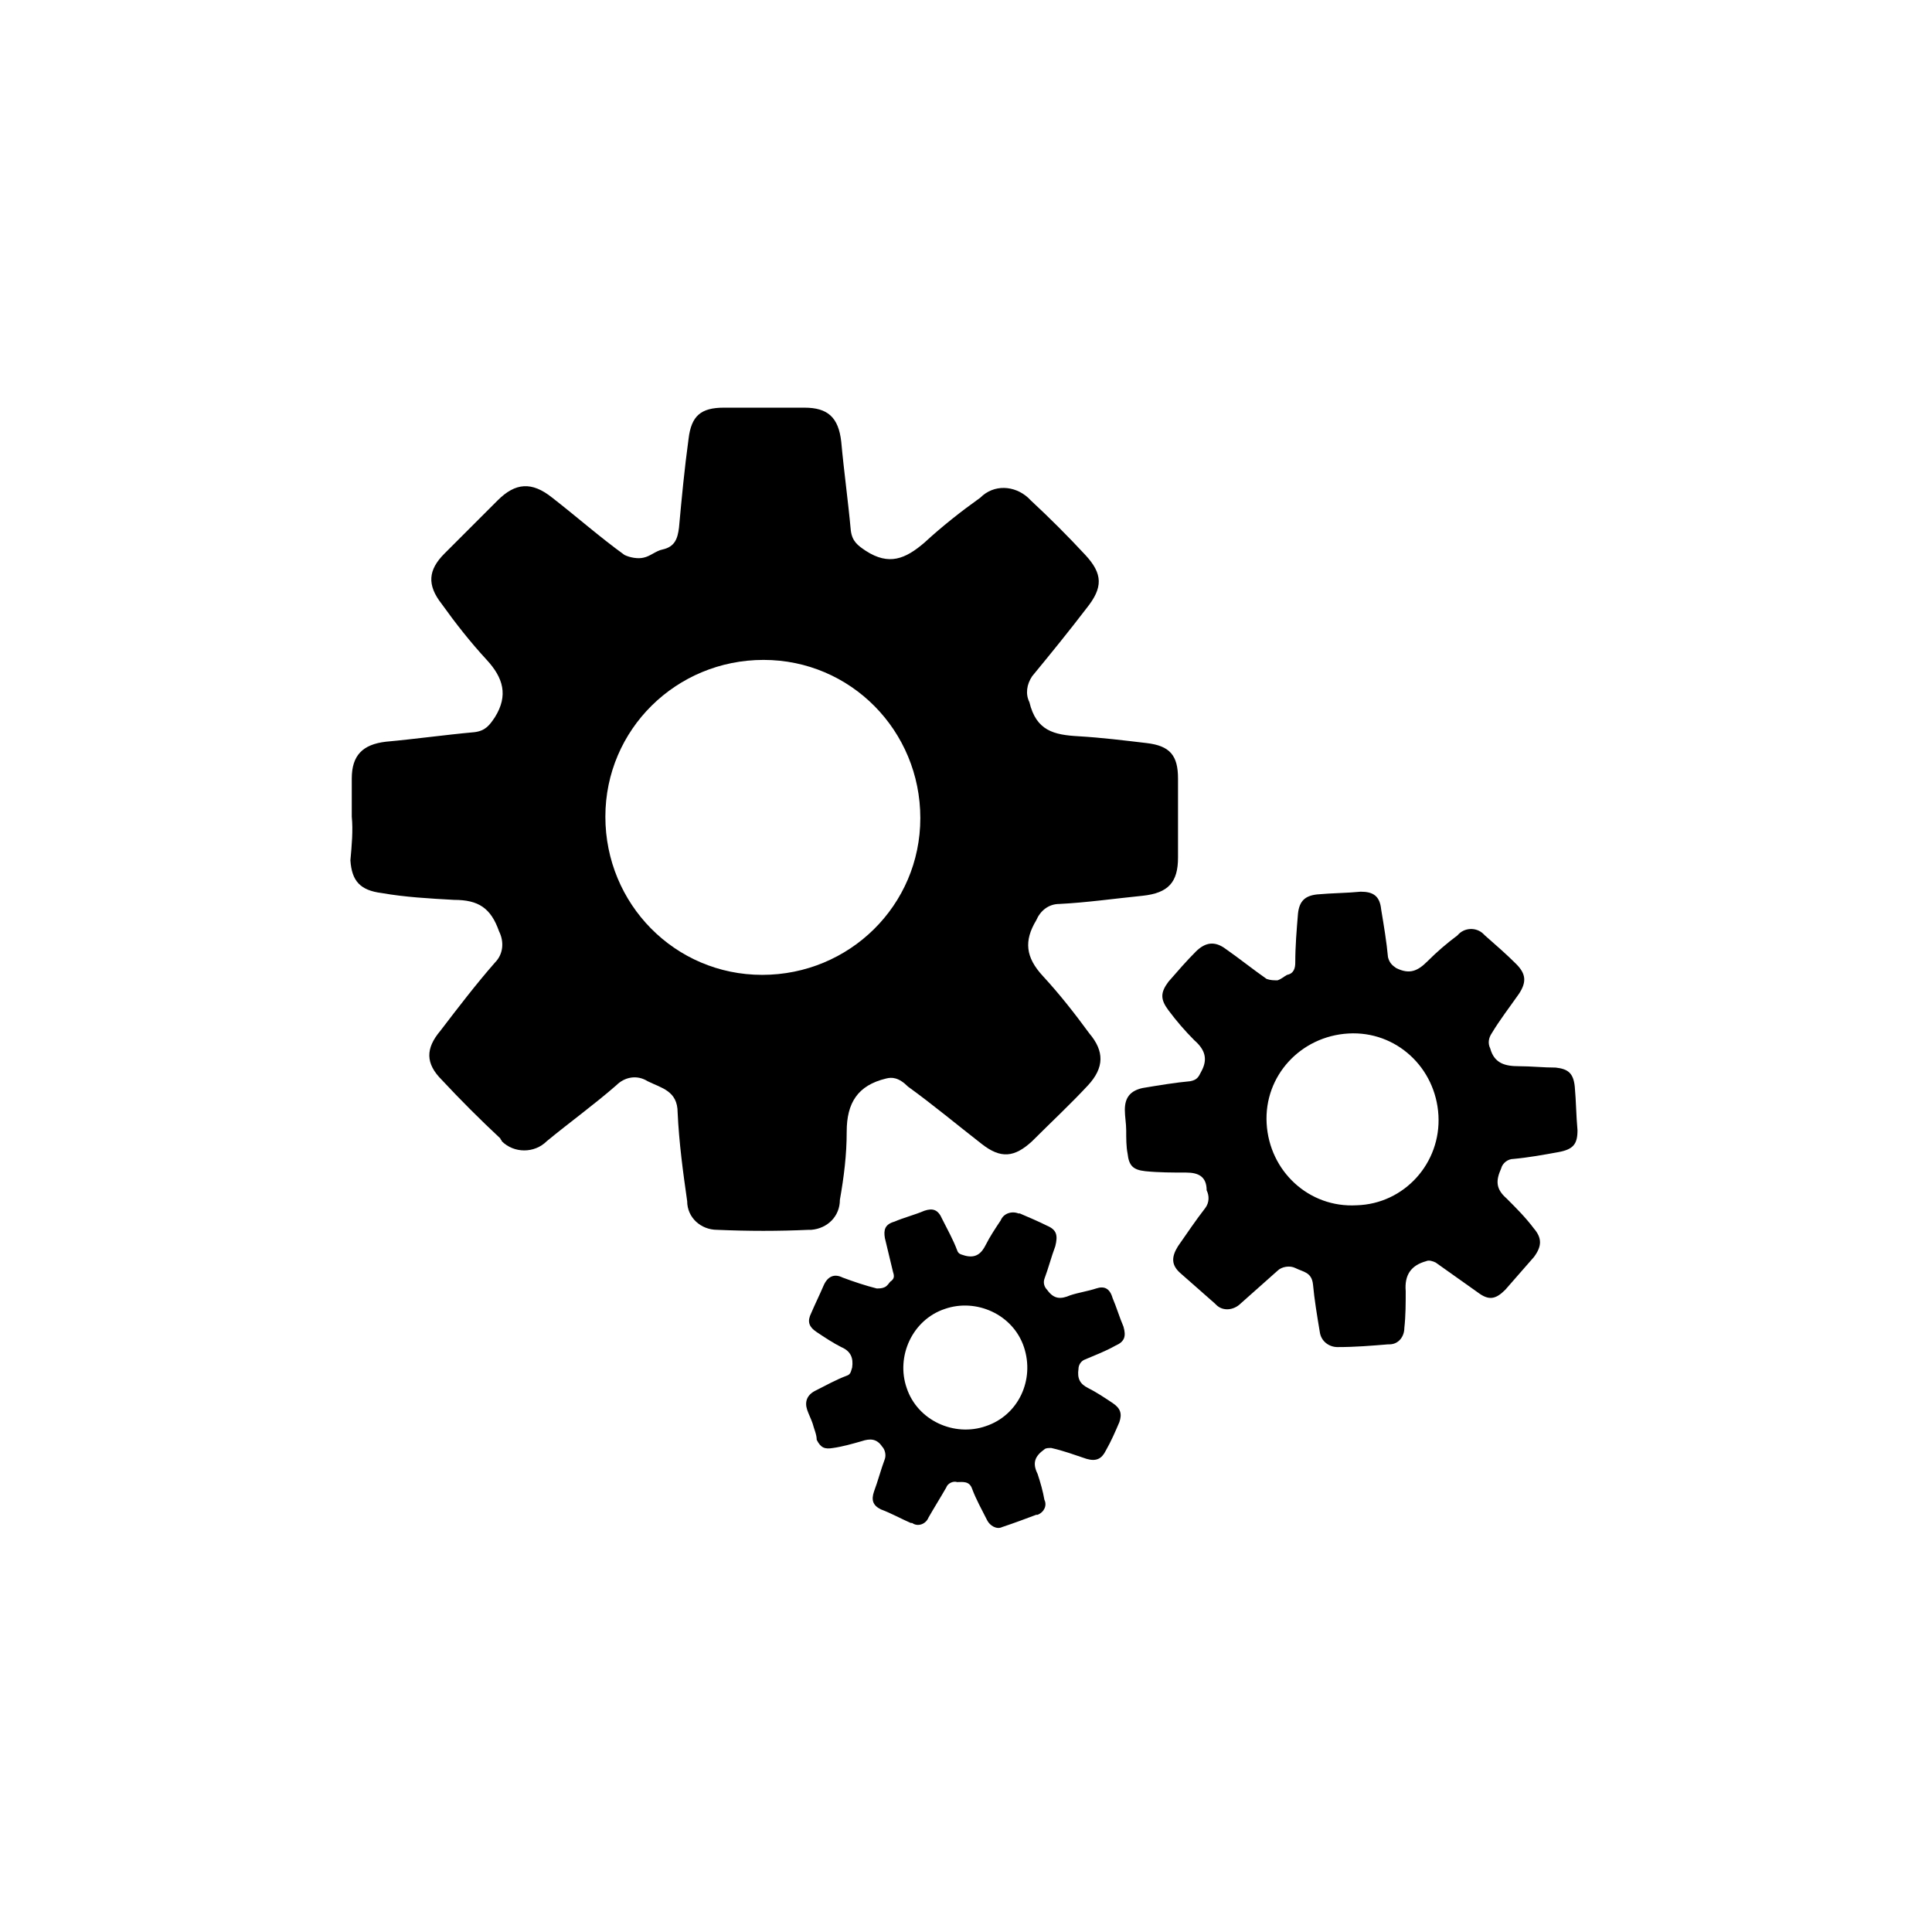
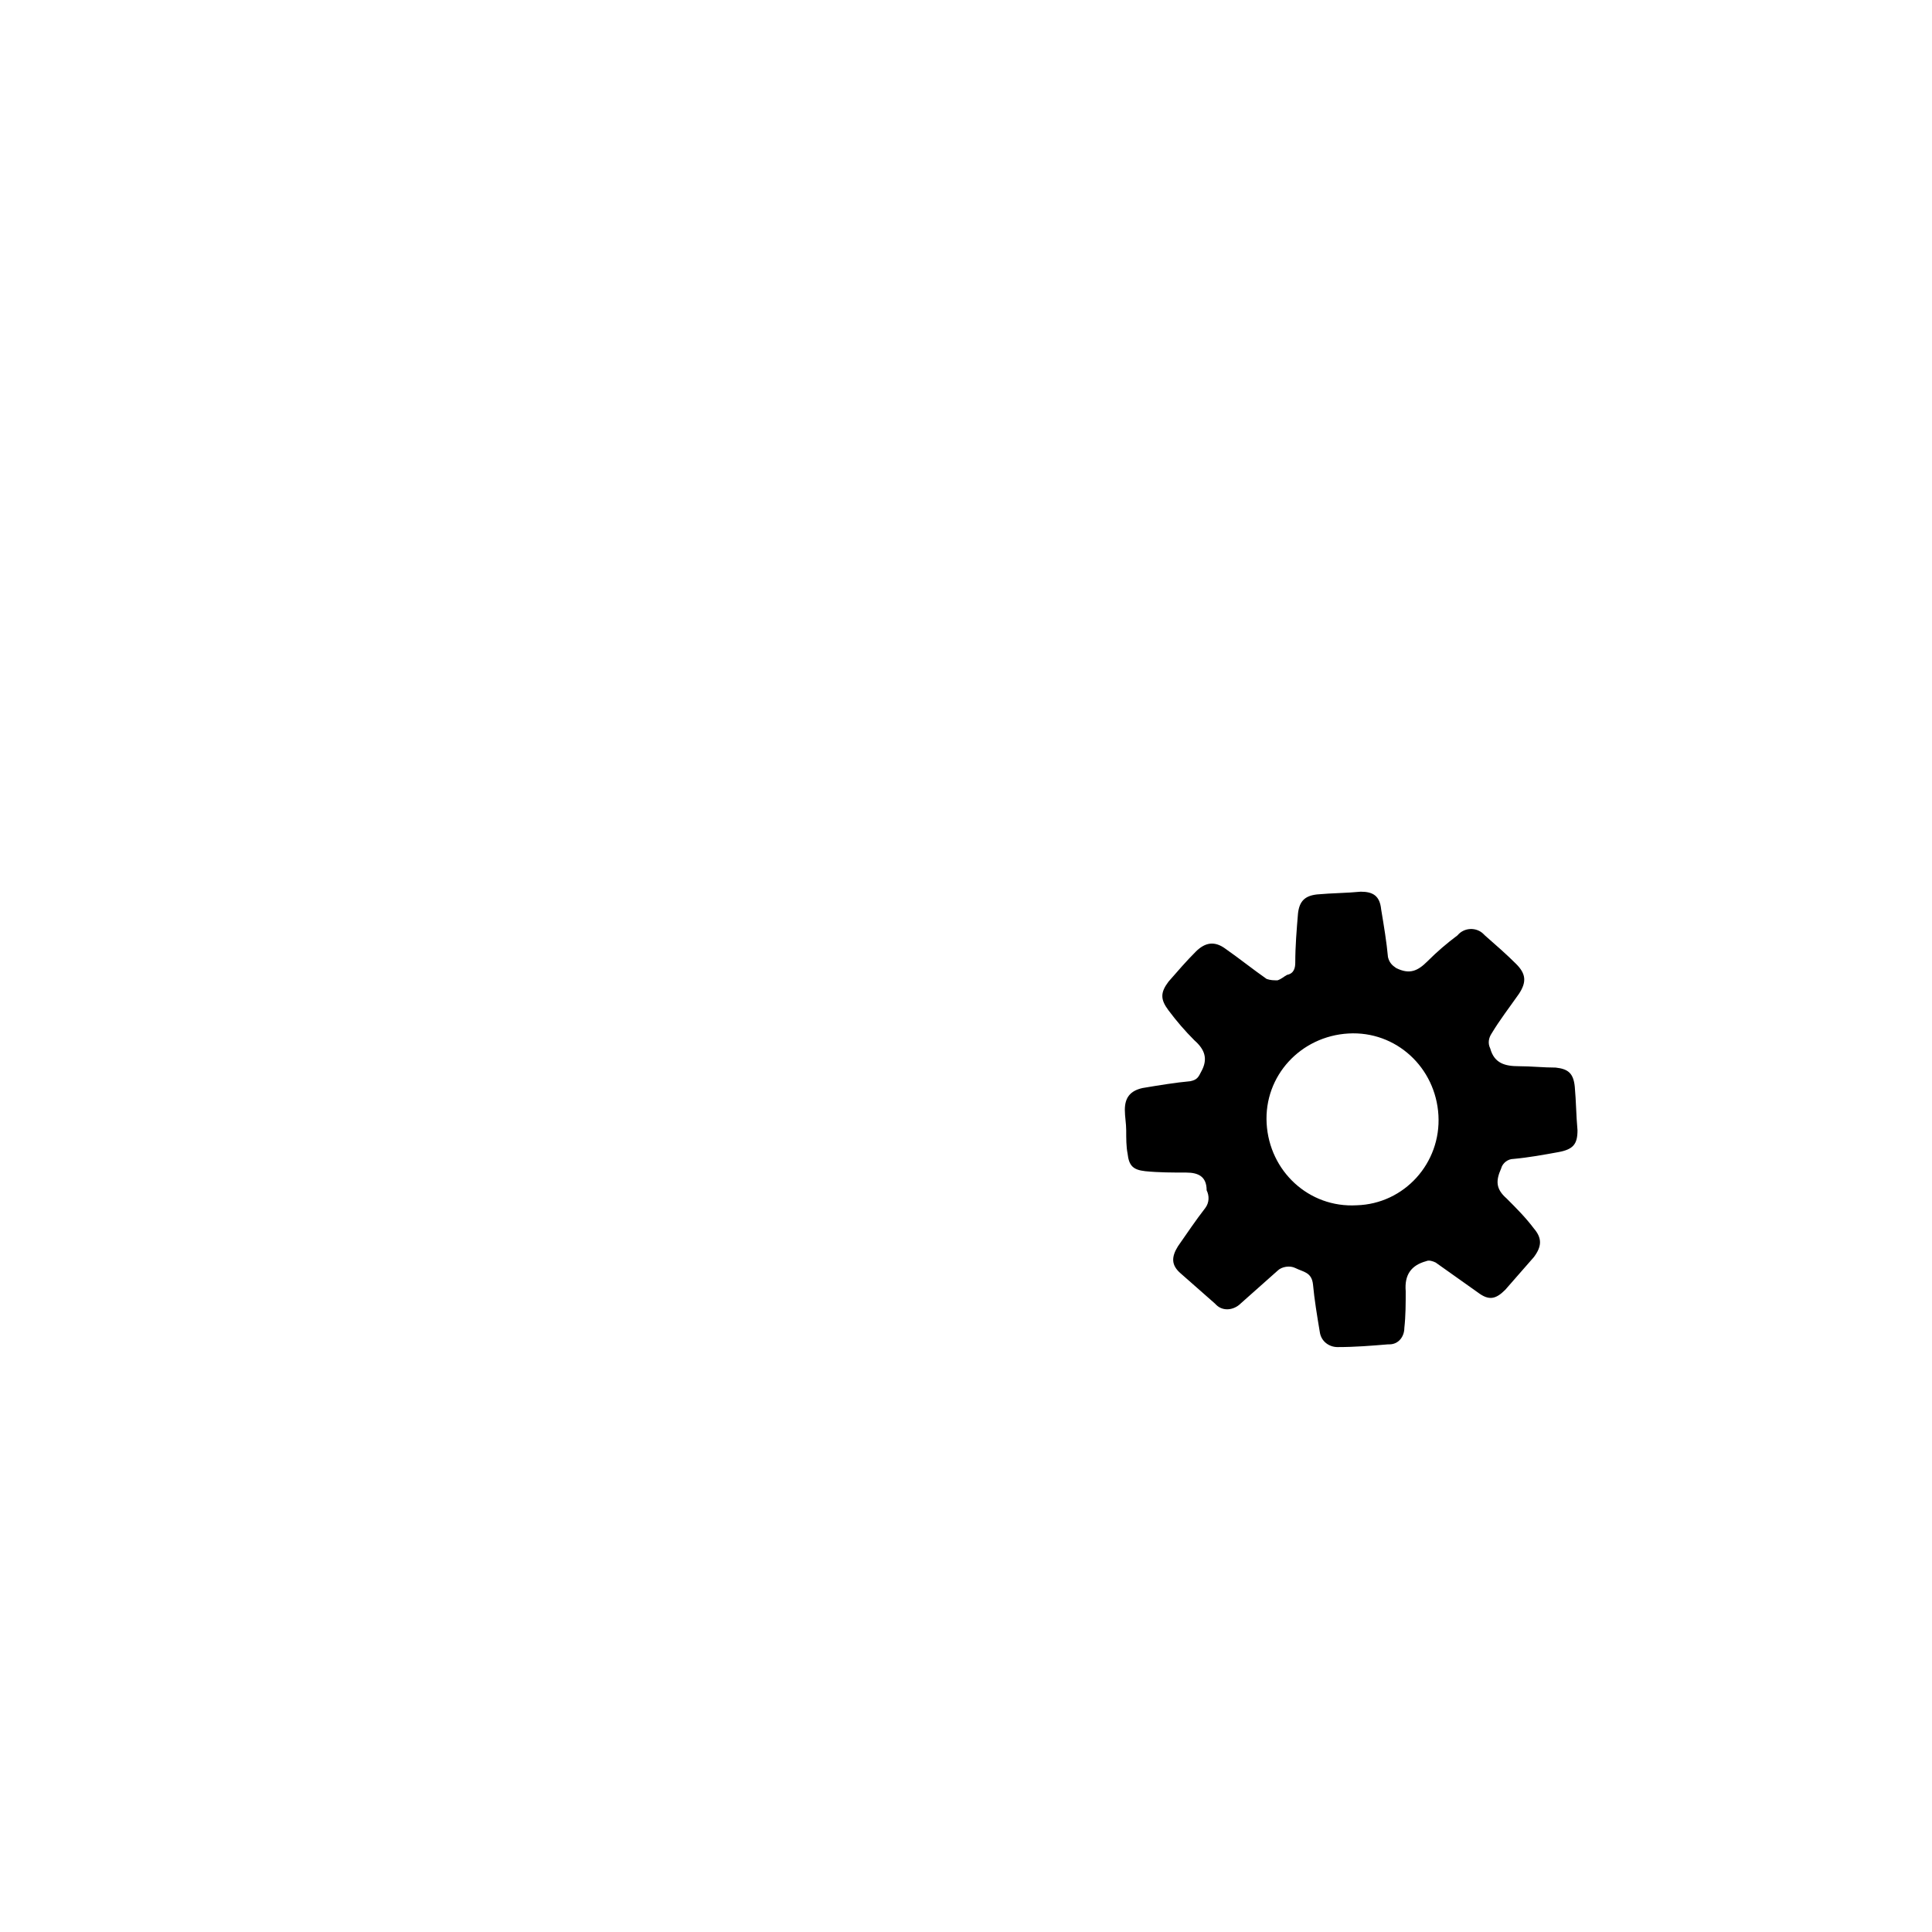
<svg xmlns="http://www.w3.org/2000/svg" version="1.1" id="Layer_1" x="0px" y="0px" width="50" height="50" viewBox="0 0 141.7 141.7" style="enable-background:new 0 0 141.7 141.7;" xml:space="preserve">
-   <path d="M25.8,59.9c0-0.9,0-1.9,0-2.8c0-1.7,0.8-2.5,2.5-2.7c2.2-0.2,4.3-0.5,6.5-0.7c0.8-0.1,1.1-0.5,1.5-1.1  c1-1.6,0.6-2.9-0.6-4.2c-1.2-1.3-2.3-2.7-3.3-4.1c-1.1-1.4-1-2.5,0.2-3.7c1.3-1.3,2.6-2.6,3.9-3.9c1.3-1.3,2.5-1.4,4-0.2  c1.8,1.4,3.5,2.9,5.3,4.2c0.4,0.2,1,0.3,1.4,0.2c0.5-0.1,0.9-0.5,1.4-0.6c0.9-0.2,1.1-0.8,1.2-1.6c0.2-2.2,0.4-4.3,0.7-6.5  c0.2-1.7,0.9-2.3,2.6-2.3c2,0,3.9,0,5.9,0c1.7,0,2.5,0.7,2.7,2.5c0.2,2.2,0.5,4.3,0.7,6.5c0.1,0.8,0.5,1.1,1.1,1.5  c1.7,1.1,2.9,0.6,4.3-0.6c1.3-1.2,2.7-2.3,4.1-3.3c1-1,2.5-0.9,3.5,0c0.1,0.1,0.1,0.1,0.2,0.2c1.4,1.3,2.7,2.6,4,4  c1.3,1.4,1.3,2.4,0.1,3.9c-1.3,1.7-2.6,3.3-4,5c-0.4,0.6-0.5,1.3-0.2,1.9c0.5,2.1,1.8,2.4,3.6,2.5c1.7,0.1,3.3,0.3,5,0.5  c1.7,0.2,2.3,0.9,2.3,2.6c0,1.9,0,3.8,0,5.8c0,1.8-0.7,2.6-2.6,2.8c-2,0.2-4.1,0.5-6.1,0.6c-0.8,0-1.4,0.5-1.7,1.2  c-0.9,1.5-0.8,2.7,0.5,4.1c1.2,1.3,2.3,2.7,3.4,4.2c1.1,1.3,1.1,2.5-0.1,3.8c-1.3,1.4-2.7,2.7-4.1,4.1c-1.3,1.2-2.3,1.3-3.7,0.2  c-1.8-1.4-3.6-2.9-5.4-4.2C65.9,79,65.4,79,65,79.1c-2.1,0.5-2.9,1.8-2.9,3.9c0,1.7-0.2,3.3-0.5,5c0,1.2-0.9,2.1-2.1,2.2  c-0.1,0-0.1,0-0.2,0c-2.2,0.1-4.4,0.1-6.7,0c-1.2,0-2.2-0.9-2.2-2.1c-0.3-2.1-0.6-4.3-0.7-6.5c0-1.6-1.2-1.8-2.2-2.3  c-0.8-0.5-1.7-0.3-2.3,0.3c-1.6,1.4-3.4,2.7-5.1,4.1c-0.9,0.9-2.4,0.9-3.3,0c0-0.1-0.1-0.1-0.1-0.2c-1.5-1.4-2.9-2.8-4.3-4.3  c-1.2-1.2-1.2-2.3-0.1-3.6c1.3-1.7,2.6-3.4,4-5c0.6-0.6,0.7-1.5,0.3-2.3c-0.6-1.7-1.5-2.3-3.3-2.3c-1.8-0.1-3.6-0.2-5.3-0.5  c-1.6-0.2-2.2-0.9-2.3-2.4C25.8,62,25.9,60.9,25.8,59.9L25.8,59.9z M67.5,60c0-6.4-5.1-11.6-11.5-11.6c-6.4,0-11.6,5.1-11.6,11.5  c0,6.4,5.1,11.6,11.5,11.6C62.3,71.5,67.5,66.4,67.5,60L67.5,60z" />
  <path d="M82.6,82.9c0-0.5-0.1-1-0.1-1.5c0-0.9,0.4-1.4,1.3-1.6c1.2-0.2,2.4-0.4,3.5-0.5c0.5-0.1,0.6-0.3,0.8-0.7  c0.5-0.9,0.3-1.6-0.5-2.3c-0.7-0.7-1.3-1.4-1.9-2.2c-0.6-0.8-0.6-1.3,0-2.1c0.7-0.8,1.3-1.5,2-2.2c0.7-0.7,1.4-0.8,2.2-0.2  c1,0.7,2,1.5,3,2.2c0.3,0.1,0.5,0.1,0.8,0.1c0.3-0.1,0.5-0.3,0.7-0.4c0.5-0.1,0.6-0.5,0.6-0.9c0-1.2,0.1-2.4,0.2-3.6  c0.1-0.9,0.5-1.3,1.4-1.4c1.1-0.1,2.2-0.1,3.2-0.2c0.9,0,1.4,0.3,1.5,1.3c0.2,1.2,0.4,2.4,0.5,3.5c0.1,0.4,0.3,0.6,0.6,0.8  c1,0.5,1.6,0.2,2.3-0.5c0.7-0.7,1.4-1.3,2.2-1.9c0.5-0.6,1.4-0.6,1.9-0.1c0,0,0.1,0.1,0.1,0.1c0.8,0.7,1.6,1.4,2.3,2.1  c0.7,0.7,0.8,1.3,0.2,2.2c-0.7,1-1.4,1.9-2,2.9c-0.2,0.3-0.3,0.7-0.1,1.1c0.3,1.1,1.1,1.3,2.1,1.3c0.9,0,1.8,0.1,2.7,0.1  c0.9,0.1,1.3,0.4,1.4,1.4c0.1,1.1,0.1,2.1,0.2,3.2c0,1-0.3,1.4-1.4,1.6c-1.1,0.2-2.2,0.4-3.3,0.5c-0.4,0-0.8,0.3-0.9,0.7  c-0.4,0.9-0.4,1.5,0.4,2.2c0.7,0.7,1.4,1.4,2,2.2c0.6,0.7,0.6,1.3,0,2.1c-0.7,0.8-1.4,1.6-2.1,2.4c-0.7,0.7-1.2,0.8-2,0.2  c-1-0.7-2.1-1.5-3.1-2.2c-0.2-0.1-0.5-0.2-0.7-0.1c-1.1,0.3-1.6,1-1.5,2.2c0,0.9,0,1.8-0.1,2.7c0,0.6-0.4,1.2-1.1,1.2  c0,0-0.1,0-0.1,0c-1.2,0.1-2.4,0.2-3.7,0.2c-0.6,0-1.2-0.4-1.3-1.1c-0.2-1.2-0.4-2.4-0.5-3.5c-0.1-0.9-0.7-0.9-1.3-1.2  c-0.4-0.2-1-0.1-1.3,0.2c-0.9,0.8-1.8,1.6-2.7,2.4c-0.5,0.5-1.3,0.6-1.8,0.1c0,0-0.1-0.1-0.1-0.1c-0.8-0.7-1.7-1.5-2.5-2.2  c-0.7-0.6-0.7-1.2-0.2-2c0.7-1,1.3-1.9,2-2.8c0.3-0.4,0.3-0.9,0.1-1.3C88.5,86.3,87.9,86,87,86c-1,0-2,0-3-0.1  c-0.9-0.1-1.2-0.4-1.3-1.3C82.6,84.1,82.6,83.5,82.6,82.9L82.6,82.9z M105.5,81.8c-0.2-3.5-3.1-6.2-6.6-6c-3.5,0.2-6.2,3.1-6,6.6  c0.2,3.5,3.1,6.2,6.6,6C103,88.3,105.7,85.3,105.5,81.8L105.5,81.8z" />
-   <path d="M59.6,104.4c-0.1-0.3-0.3-0.7-0.4-1c-0.2-0.6,0-1.1,0.6-1.4c0.8-0.4,1.5-0.8,2.3-1.1c0.3-0.1,0.3-0.3,0.4-0.6  c0.1-0.7-0.1-1.2-0.8-1.5c-0.6-0.3-1.2-0.7-1.8-1.1c-0.6-0.4-0.7-0.8-0.4-1.4c0.3-0.7,0.6-1.3,0.9-2c0.3-0.7,0.8-0.9,1.4-0.6  c0.8,0.3,1.7,0.6,2.5,0.8c0.2,0,0.4,0,0.6-0.1c0.2-0.1,0.3-0.3,0.4-0.4c0.3-0.2,0.3-0.4,0.2-0.7c-0.2-0.8-0.4-1.7-0.6-2.5  c-0.1-0.6,0-1,0.7-1.2c0.7-0.3,1.5-0.5,2.2-0.8c0.6-0.2,1-0.1,1.3,0.6c0.4,0.8,0.8,1.5,1.1,2.3c0.1,0.3,0.3,0.3,0.6,0.4  c0.8,0.2,1.2-0.2,1.5-0.8c0.3-0.6,0.7-1.2,1.1-1.8c0.2-0.5,0.8-0.7,1.3-0.5c0,0,0.1,0,0.1,0c0.7,0.3,1.4,0.6,2,0.9  c0.7,0.3,0.8,0.7,0.6,1.5c-0.3,0.8-0.5,1.6-0.8,2.4c-0.1,0.3,0,0.6,0.2,0.8c0.5,0.7,1,0.7,1.7,0.4c0.6-0.2,1.3-0.3,1.9-0.5  c0.6-0.2,1,0,1.2,0.7c0.3,0.7,0.5,1.4,0.8,2.1c0.2,0.7,0.1,1.1-0.6,1.4c-0.7,0.4-1.5,0.7-2.2,1c-0.3,0.1-0.5,0.4-0.5,0.7  c-0.1,0.7,0.1,1.1,0.7,1.4c0.6,0.3,1.2,0.7,1.8,1.1c0.6,0.4,0.7,0.8,0.5,1.4c-0.3,0.7-0.6,1.4-1,2.1c-0.3,0.6-0.7,0.8-1.4,0.6  c-0.9-0.3-1.7-0.6-2.6-0.8c-0.2,0-0.4,0-0.5,0.1c-0.7,0.5-0.9,1-0.5,1.8c0.2,0.6,0.4,1.3,0.5,1.9c0.2,0.4,0,0.9-0.5,1.1  c0,0,0,0-0.1,0c-0.8,0.3-1.6,0.6-2.5,0.9c-0.4,0.2-0.9-0.1-1.1-0.5c-0.4-0.8-0.8-1.5-1.1-2.3c-0.2-0.6-0.7-0.5-1.1-0.5  c-0.3-0.1-0.7,0.1-0.8,0.4c-0.4,0.7-0.9,1.5-1.3,2.2c-0.2,0.5-0.8,0.7-1.2,0.4c0,0,0,0-0.1,0c-0.7-0.3-1.4-0.7-2.2-1  c-0.6-0.3-0.7-0.7-0.5-1.3c0.3-0.8,0.5-1.6,0.8-2.4c0.1-0.3,0-0.7-0.2-0.9c-0.4-0.6-0.9-0.6-1.5-0.4c-0.7,0.2-1.4,0.4-2.1,0.5  c-0.6,0.1-0.9,0-1.2-0.6C59.9,105.2,59.7,104.8,59.6,104.4L59.6,104.4z M75.1,98.8c-0.8-2.4-3.5-3.6-5.8-2.8  c-2.4,0.8-3.6,3.5-2.8,5.8c0.8,2.4,3.5,3.6,5.8,2.8C74.7,103.8,75.9,101.2,75.1,98.8L75.1,98.8z" />
</svg>